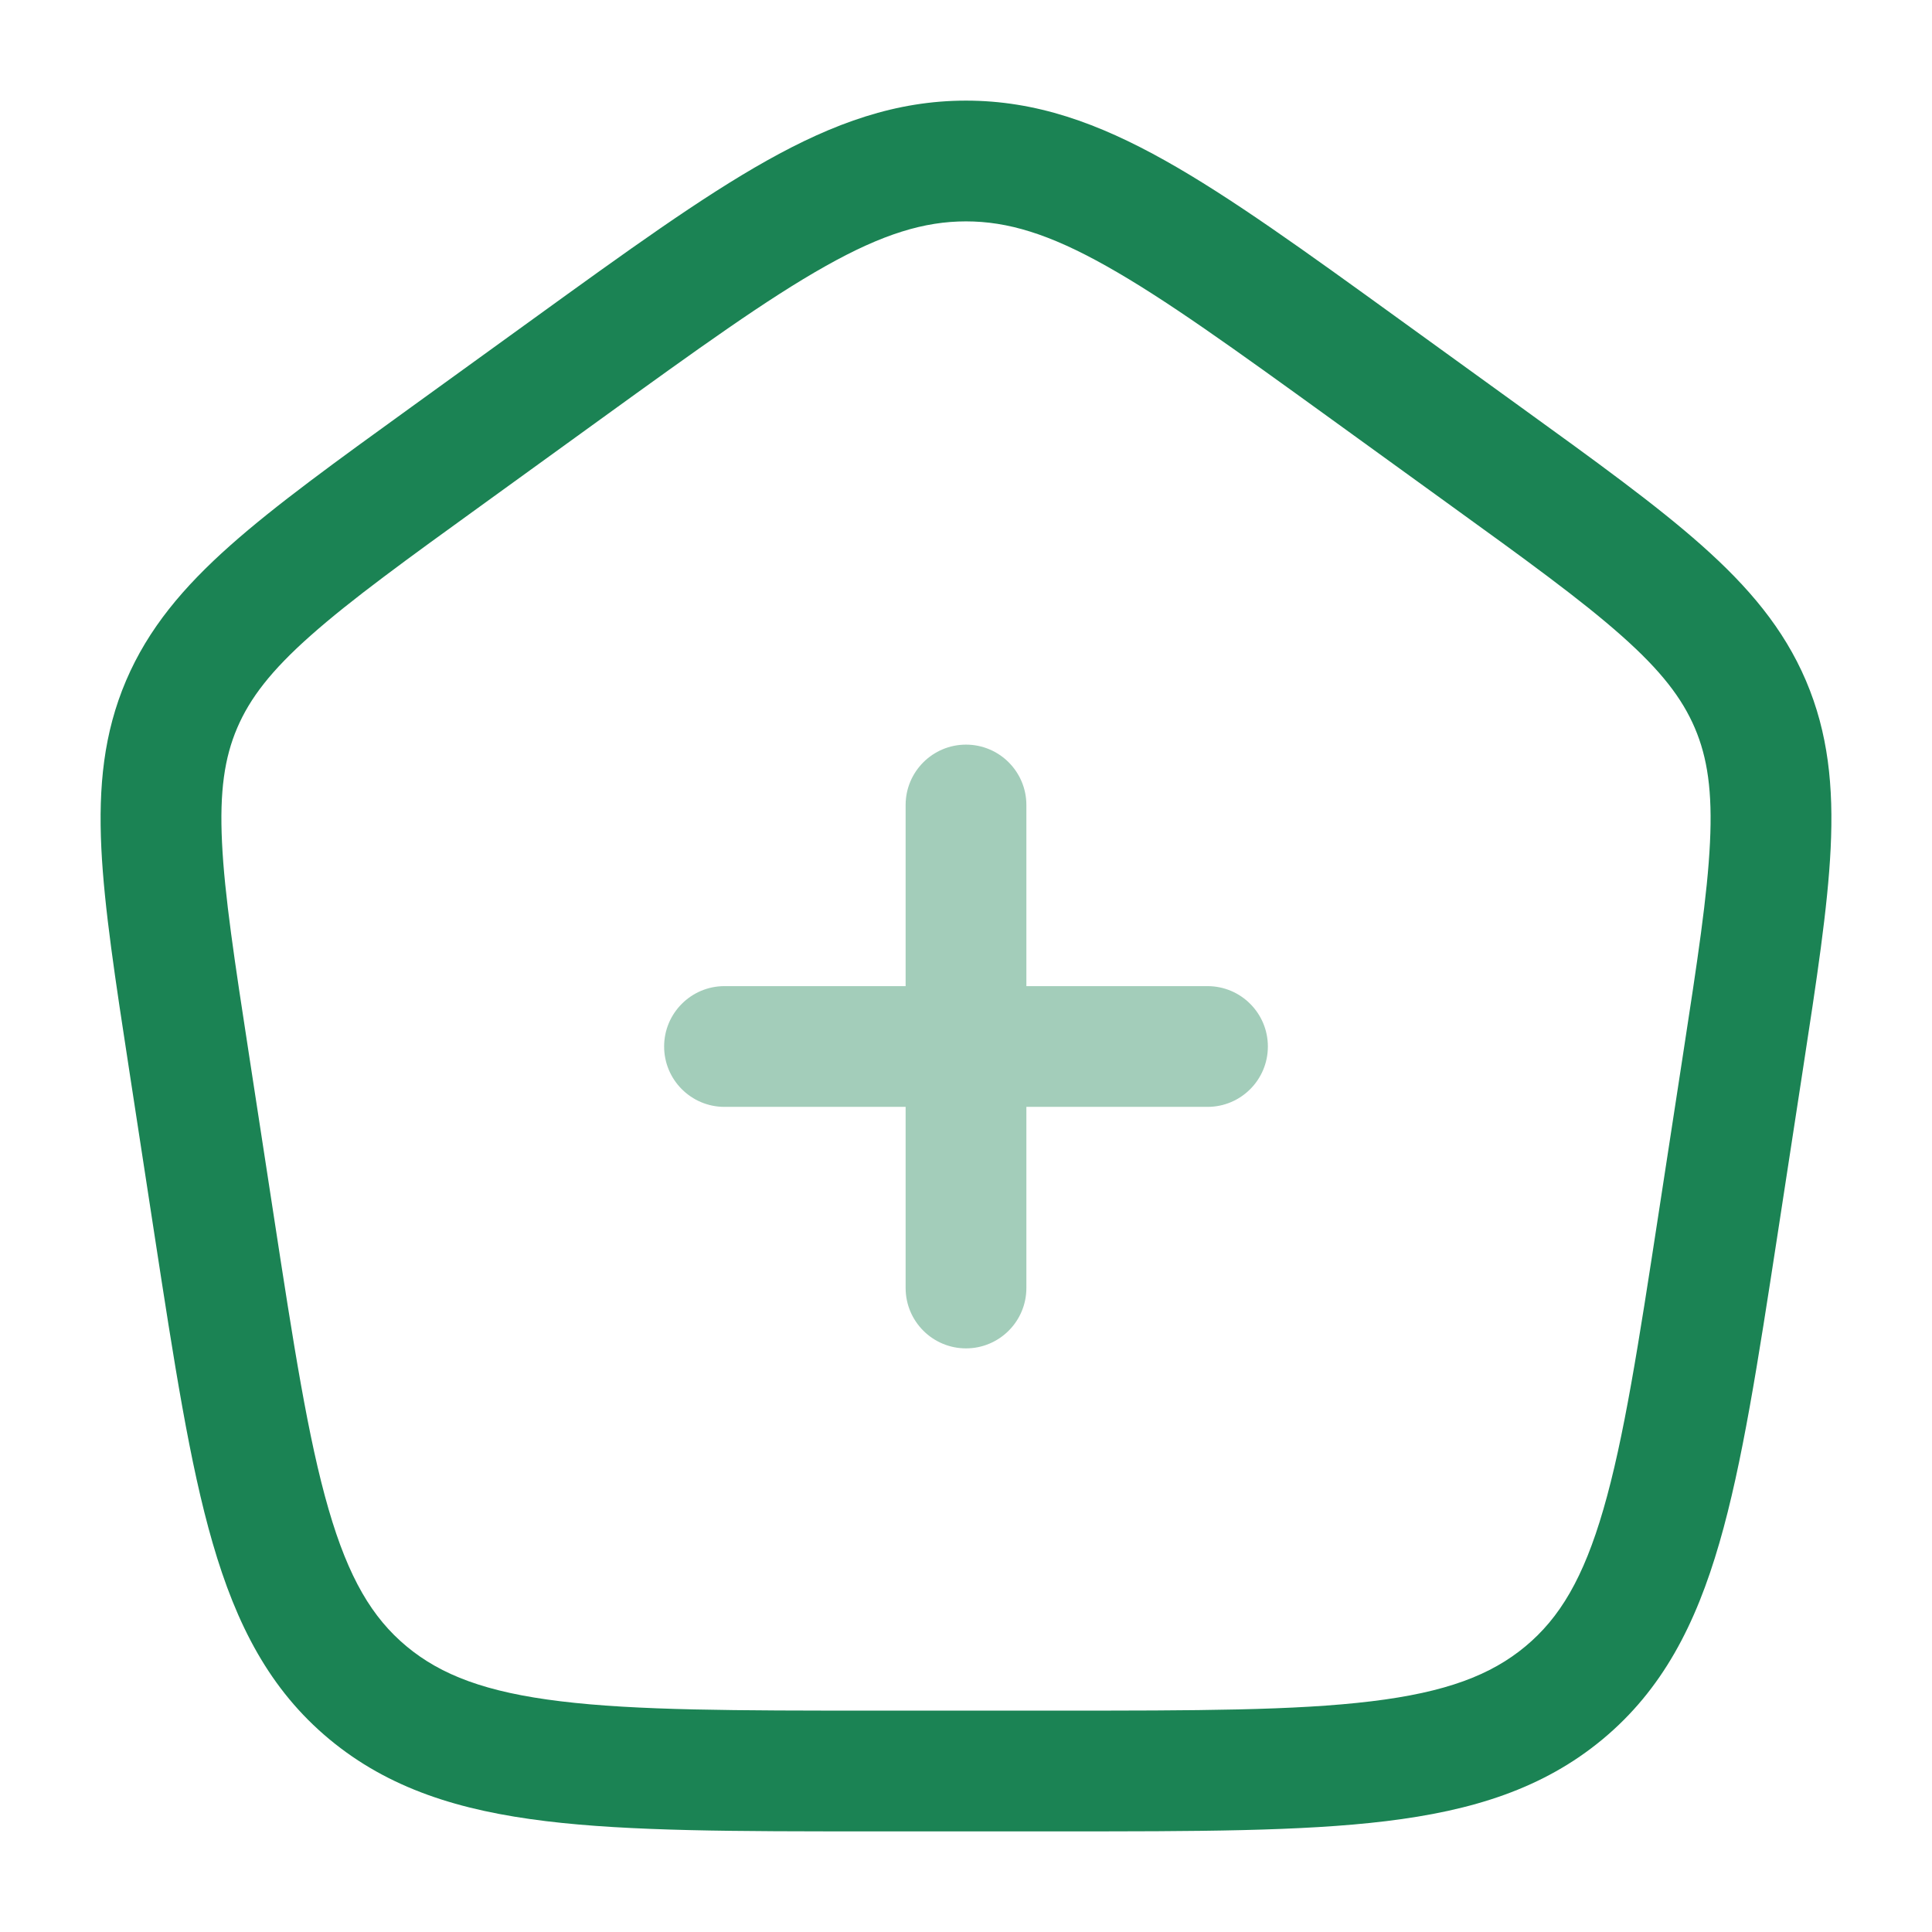
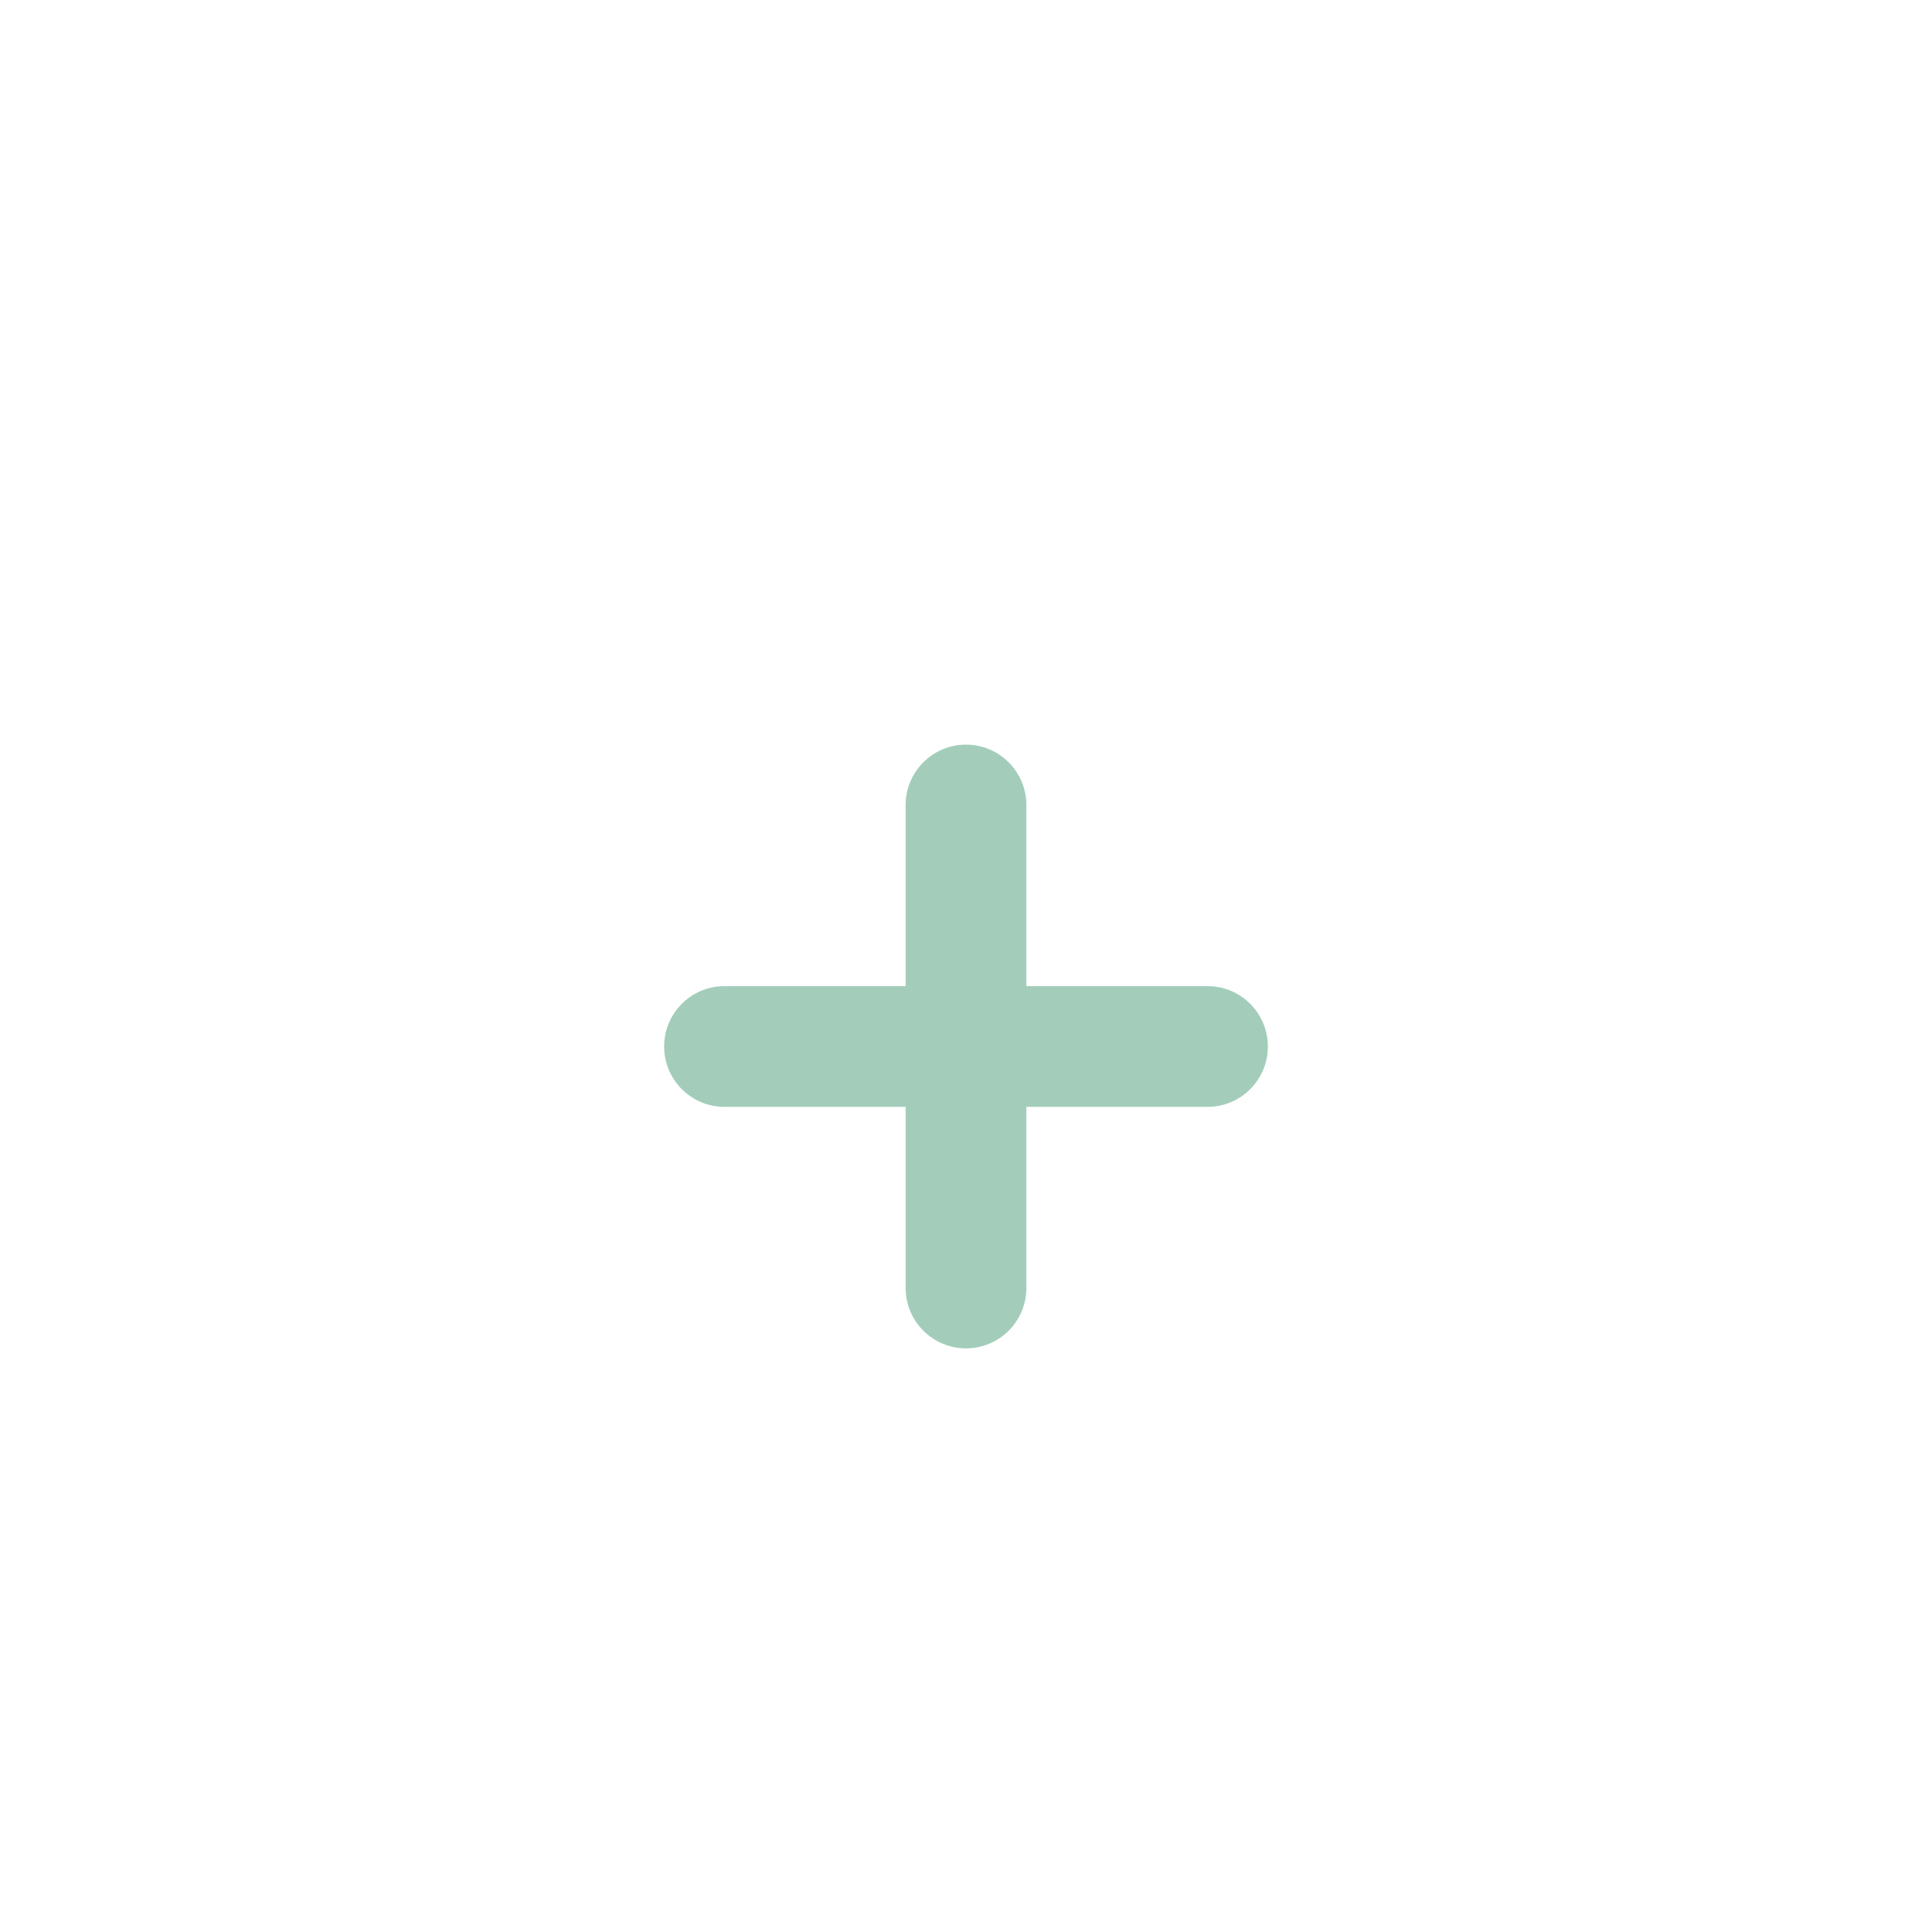
<svg xmlns="http://www.w3.org/2000/svg" width="24" height="24" viewBox="0 0 24 24" fill="none">
-   <path fill-rule="evenodd" clip-rule="evenodd" d="M10.258 3.304C9.532 3.711 8.673 4.331 7.46 5.208L6.021 6.249C5.045 6.954 4.358 7.452 3.857 7.897C3.367 8.331 3.104 8.674 2.946 9.044C2.789 9.412 2.727 9.83 2.758 10.466C2.789 11.119 2.914 11.936 3.093 13.1L3.394 15.059C3.647 16.707 3.827 17.871 4.082 18.749C4.33 19.604 4.624 20.097 5.051 20.452C5.48 20.809 6.039 21.022 6.964 21.134C7.908 21.249 9.135 21.25 10.861 21.25H13.139C14.865 21.25 16.092 21.249 17.036 21.134C17.961 21.022 18.52 20.809 18.949 20.452C19.376 20.097 19.67 19.604 19.918 18.749C20.173 17.871 20.353 16.707 20.606 15.059L20.907 13.1C21.086 11.936 21.211 11.119 21.242 10.466C21.273 9.83 21.211 9.412 21.054 9.044C20.896 8.674 20.633 8.331 20.143 7.897C19.642 7.452 18.955 6.954 17.979 6.249L16.54 5.208C15.327 4.331 14.468 3.711 13.742 3.304C13.034 2.906 12.517 2.75 12 2.75C11.483 2.75 10.966 2.906 10.258 3.304ZM9.524 1.996C10.36 1.527 11.134 1.25 12 1.25C12.866 1.25 13.64 1.527 14.476 1.996C15.286 2.45 16.214 3.121 17.381 3.965L18.89 5.056C19.827 5.733 20.575 6.274 21.139 6.775C21.721 7.292 22.157 7.807 22.434 8.455C22.711 9.105 22.778 9.77 22.741 10.538C22.705 11.279 22.567 12.173 22.396 13.287L22.081 15.339C21.837 16.922 21.644 18.184 21.359 19.166C21.065 20.182 20.65 20.989 19.909 21.605C19.17 22.219 18.291 22.493 17.217 22.623C16.172 22.75 14.854 22.75 13.189 22.75H10.811C9.146 22.75 7.828 22.75 6.783 22.623C5.709 22.493 4.83 22.219 4.091 21.605C3.35 20.989 2.935 20.182 2.641 19.166C2.356 18.184 2.163 16.922 1.919 15.339L1.604 13.287C1.433 12.173 1.295 11.279 1.259 10.538C1.222 9.77 1.289 9.105 1.566 8.455C1.843 7.807 2.279 7.292 2.861 6.775C3.425 6.274 4.173 5.733 5.11 5.056L6.619 3.965C7.786 3.121 8.714 2.45 9.524 1.996Z" fill="#1B8354" />
  <path opacity="0.4" fill-rule="evenodd" clip-rule="evenodd" d="M12 9.25C12.414 9.25 12.75 9.586 12.75 10V12.25H15C15.414 12.25 15.75 12.586 15.75 13C15.75 13.414 15.414 13.75 15 13.75H12.75V16C12.75 16.414 12.414 16.75 12 16.75C11.586 16.75 11.25 16.414 11.25 16V13.75H9C8.586 13.75 8.25 13.414 8.25 13C8.25 12.586 8.586 12.25 9 12.25H11.25V10C11.25 9.586 11.586 9.25 12 9.25Z" fill="#1B8354" />
</svg>